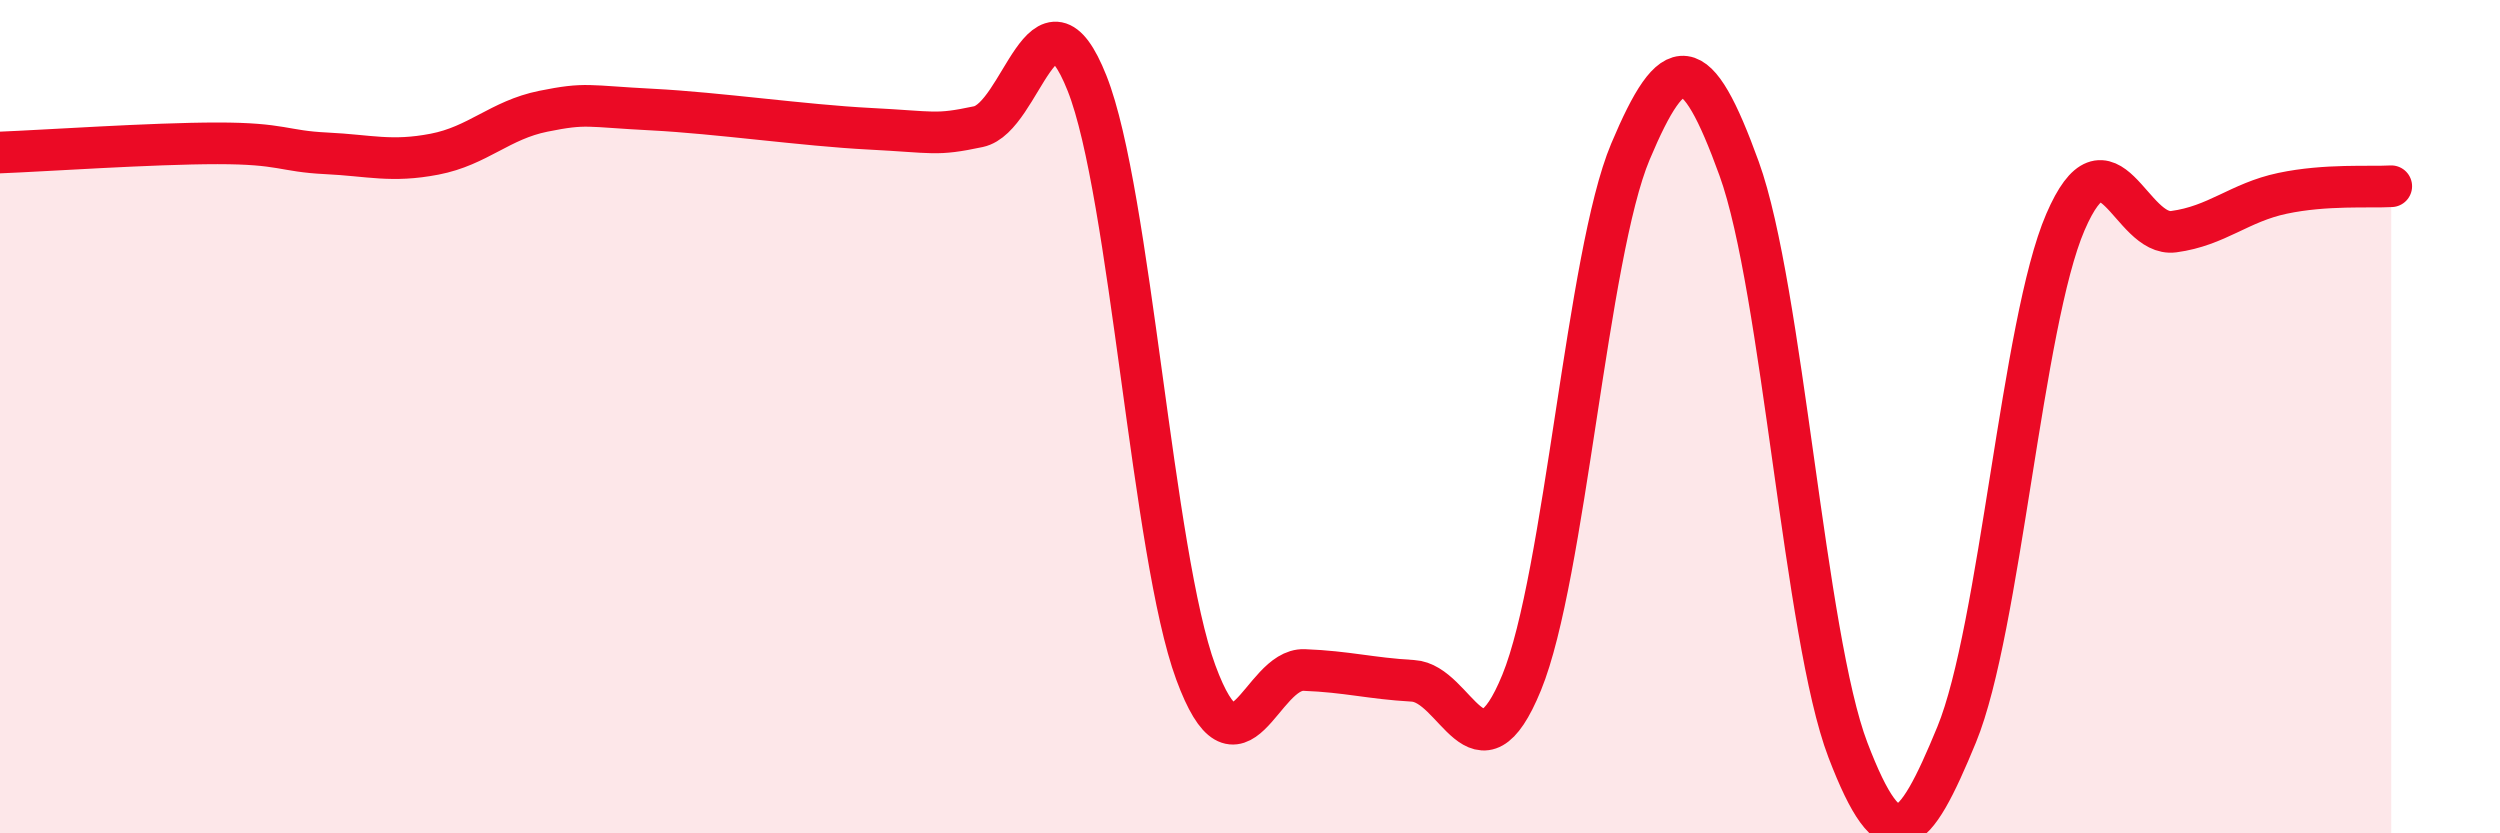
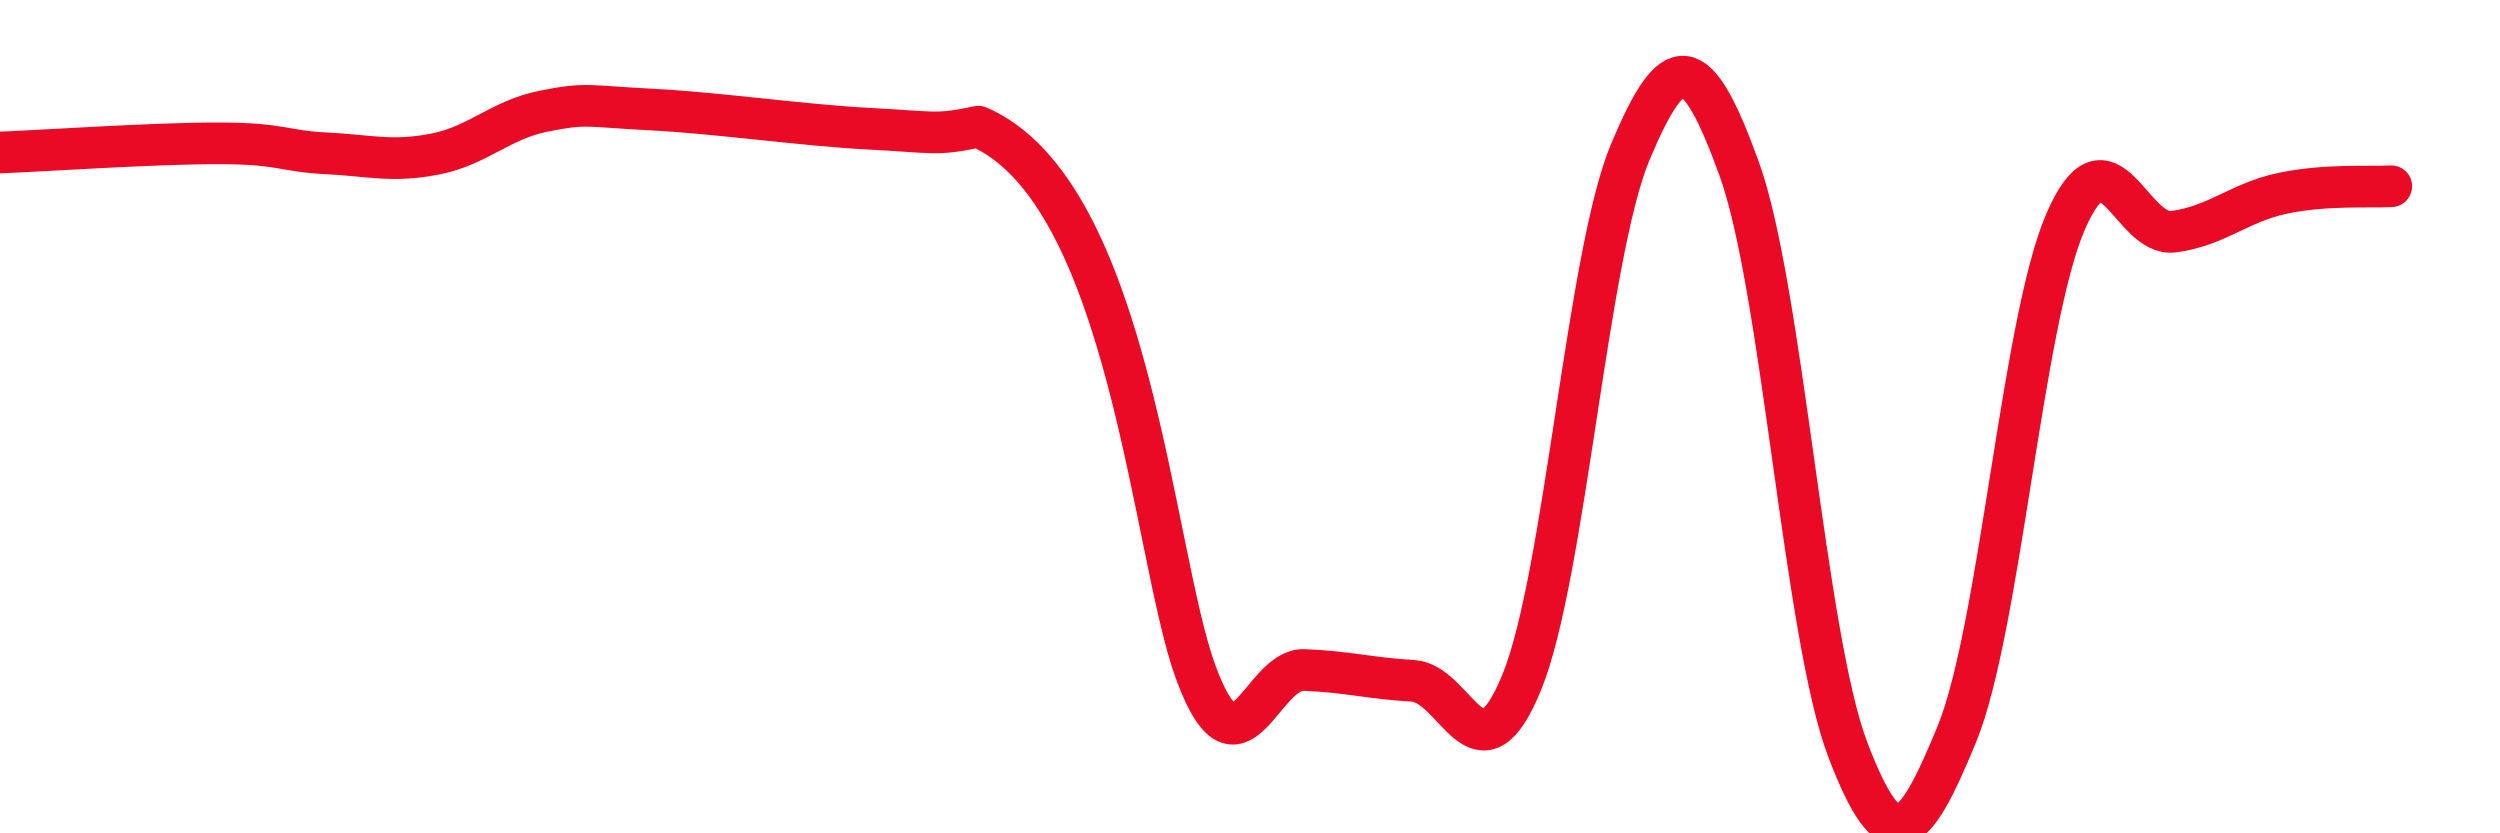
<svg xmlns="http://www.w3.org/2000/svg" width="60" height="20" viewBox="0 0 60 20">
-   <path d="M 0,3.66 C 1.04,3.62 3.65,3.44 5.22,3.44 C 6.79,3.44 6.79,3.63 7.83,3.68 C 8.87,3.73 9.39,3.9 10.43,3.7 C 11.47,3.5 12,2.88 13.04,2.67 C 14.08,2.46 14.08,2.55 15.65,2.63 C 17.22,2.71 19.3,3.01 20.87,3.09 C 22.44,3.17 22.44,3.26 23.48,3.04 C 24.52,2.82 25.05,-0.62 26.09,2 C 27.13,4.62 27.66,13.32 28.7,16.14 C 29.74,18.96 30.26,16.04 31.3,16.08 C 32.34,16.12 32.87,16.28 33.91,16.34 C 34.95,16.4 35.48,18.92 36.52,16.38 C 37.56,13.84 38.09,6.11 39.13,3.64 C 40.17,1.17 40.7,1.18 41.74,4.05 C 42.78,6.92 43.31,15.28 44.35,18 C 45.39,20.72 45.92,20.16 46.96,17.63 C 48,15.1 48.53,7.74 49.57,5.33 C 50.61,2.92 51.13,5.7 52.17,5.56 C 53.21,5.42 53.74,4.86 54.78,4.64 C 55.82,4.42 56.87,4.5 57.39,4.47L57.39 20L0 20Z" fill="#EB0A25" opacity="0.1" stroke-linecap="round" stroke-linejoin="round" />
-   <path d="M 0,3.66 C 1.04,3.62 3.65,3.44 5.22,3.44 C 6.79,3.44 6.79,3.63 7.83,3.68 C 8.87,3.73 9.39,3.9 10.43,3.7 C 11.47,3.5 12,2.88 13.04,2.67 C 14.08,2.46 14.08,2.55 15.65,2.63 C 17.22,2.71 19.3,3.01 20.87,3.09 C 22.44,3.17 22.44,3.26 23.48,3.04 C 24.52,2.82 25.05,-0.62 26.09,2 C 27.13,4.62 27.66,13.32 28.7,16.14 C 29.74,18.96 30.26,16.04 31.3,16.08 C 32.34,16.12 32.87,16.28 33.91,16.34 C 34.95,16.4 35.48,18.92 36.52,16.38 C 37.56,13.84 38.09,6.11 39.13,3.64 C 40.17,1.17 40.7,1.18 41.74,4.05 C 42.78,6.92 43.31,15.28 44.35,18 C 45.39,20.72 45.92,20.16 46.96,17.63 C 48,15.1 48.53,7.74 49.57,5.33 C 50.61,2.92 51.13,5.7 52.17,5.56 C 53.21,5.42 53.74,4.86 54.78,4.64 C 55.82,4.42 56.87,4.5 57.39,4.47" stroke="#EB0A25" stroke-width="1" fill="none" stroke-linecap="round" stroke-linejoin="round" />
+   <path d="M 0,3.66 C 1.04,3.62 3.65,3.44 5.22,3.44 C 6.79,3.44 6.79,3.63 7.83,3.68 C 8.87,3.73 9.39,3.9 10.43,3.7 C 11.47,3.5 12,2.88 13.04,2.67 C 14.08,2.46 14.08,2.55 15.65,2.63 C 17.22,2.71 19.3,3.01 20.87,3.09 C 22.44,3.17 22.44,3.26 23.48,3.04 C 27.13,4.62 27.66,13.32 28.7,16.14 C 29.74,18.96 30.26,16.04 31.3,16.08 C 32.34,16.12 32.87,16.28 33.91,16.34 C 34.95,16.4 35.48,18.92 36.52,16.38 C 37.56,13.84 38.09,6.11 39.13,3.64 C 40.17,1.17 40.7,1.18 41.74,4.05 C 42.78,6.92 43.31,15.28 44.35,18 C 45.39,20.72 45.92,20.16 46.96,17.63 C 48,15.1 48.53,7.74 49.57,5.33 C 50.61,2.92 51.13,5.7 52.17,5.56 C 53.21,5.42 53.74,4.86 54.78,4.64 C 55.82,4.42 56.87,4.5 57.39,4.47" stroke="#EB0A25" stroke-width="1" fill="none" stroke-linecap="round" stroke-linejoin="round" />
</svg>